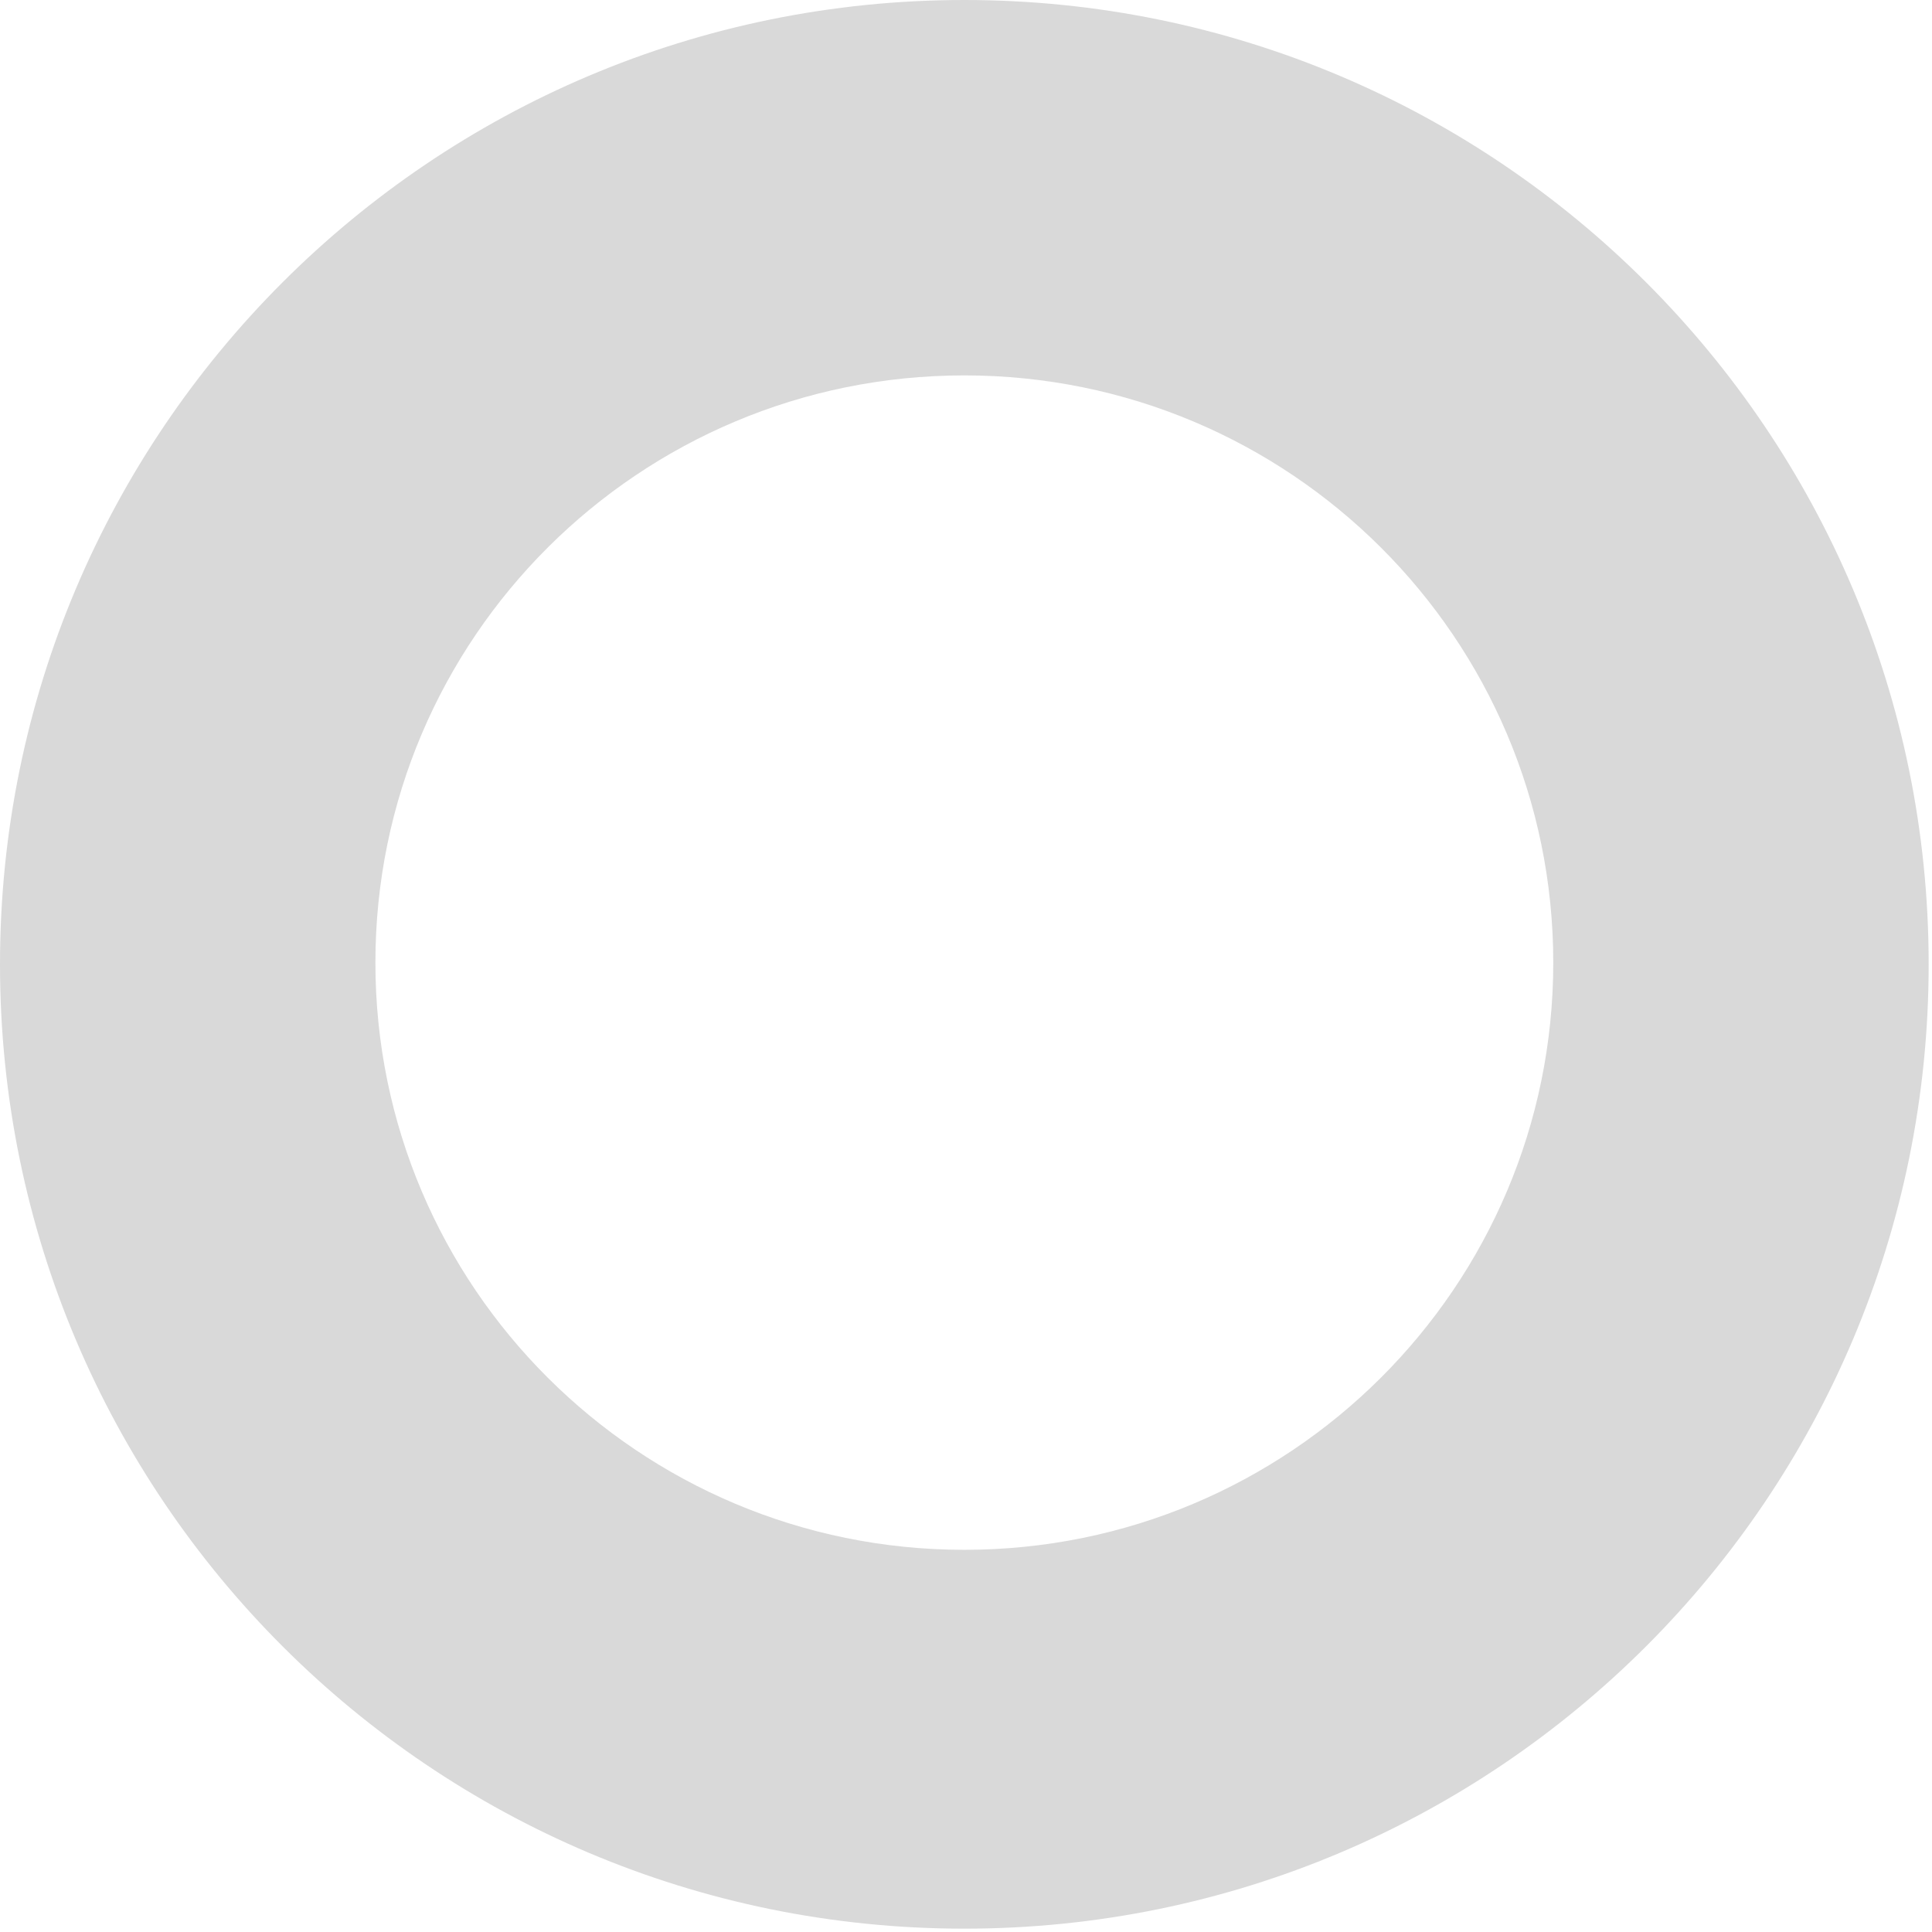
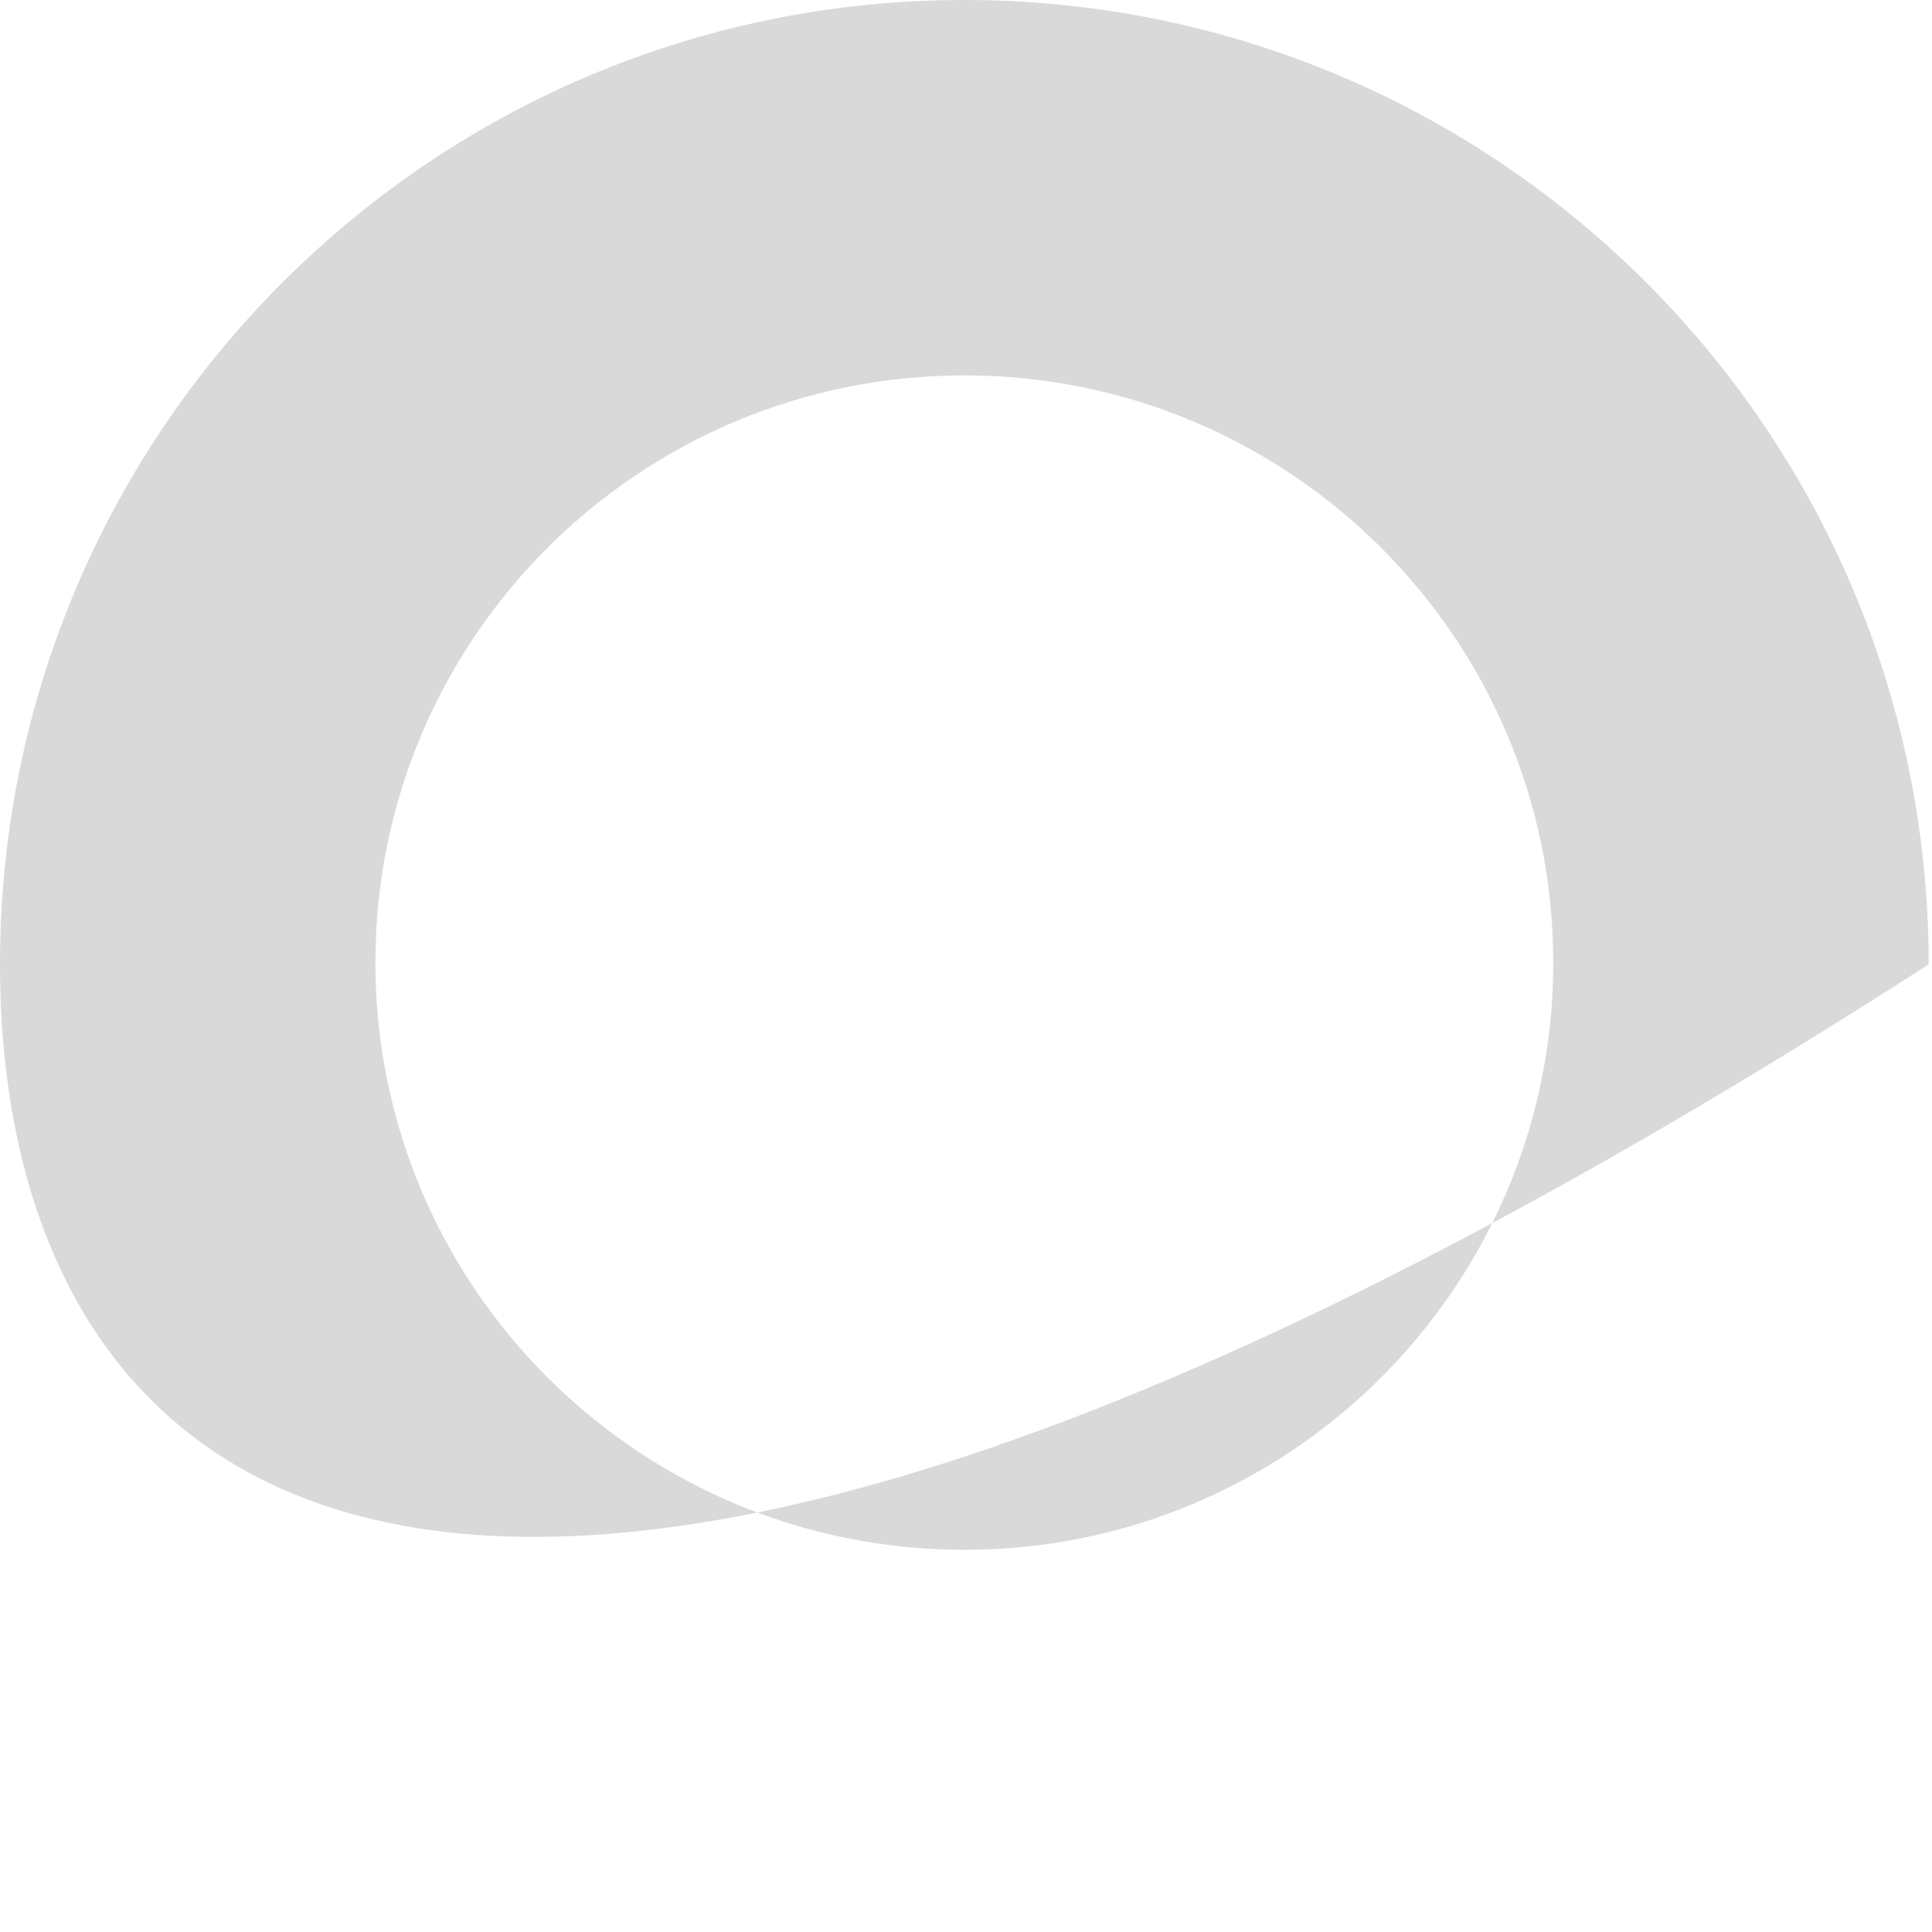
<svg xmlns="http://www.w3.org/2000/svg" fill="none" height="100%" overflow="visible" preserveAspectRatio="none" style="display: block;" viewBox="0 0 383 383" width="100%">
  <g id="Subtract">
-     <path d="M191.169 0C296.749 0 382.339 85.589 382.339 191.169C382.339 296.749 296.749 382.339 191.169 382.339C85.589 382.339 0 296.749 0 191.169C0 85.589 85.589 0 191.169 0ZM191.17 74.42C126.691 74.42 74.42 126.538 74.42 190.828C74.42 255.119 126.691 307.237 191.17 307.237C255.649 307.237 307.92 255.119 307.92 190.828C307.92 126.538 255.649 74.42 191.17 74.42Z" fill="black" fill-opacity="0.15" style="mix-blend-mode:overlay" />
+     <path d="M191.169 0C296.749 0 382.339 85.589 382.339 191.169C85.589 382.339 0 296.749 0 191.169C0 85.589 85.589 0 191.169 0ZM191.17 74.42C126.691 74.42 74.42 126.538 74.42 190.828C74.42 255.119 126.691 307.237 191.17 307.237C255.649 307.237 307.92 255.119 307.92 190.828C307.92 126.538 255.649 74.42 191.17 74.42Z" fill="black" fill-opacity="0.15" style="mix-blend-mode:overlay" />
  </g>
</svg>